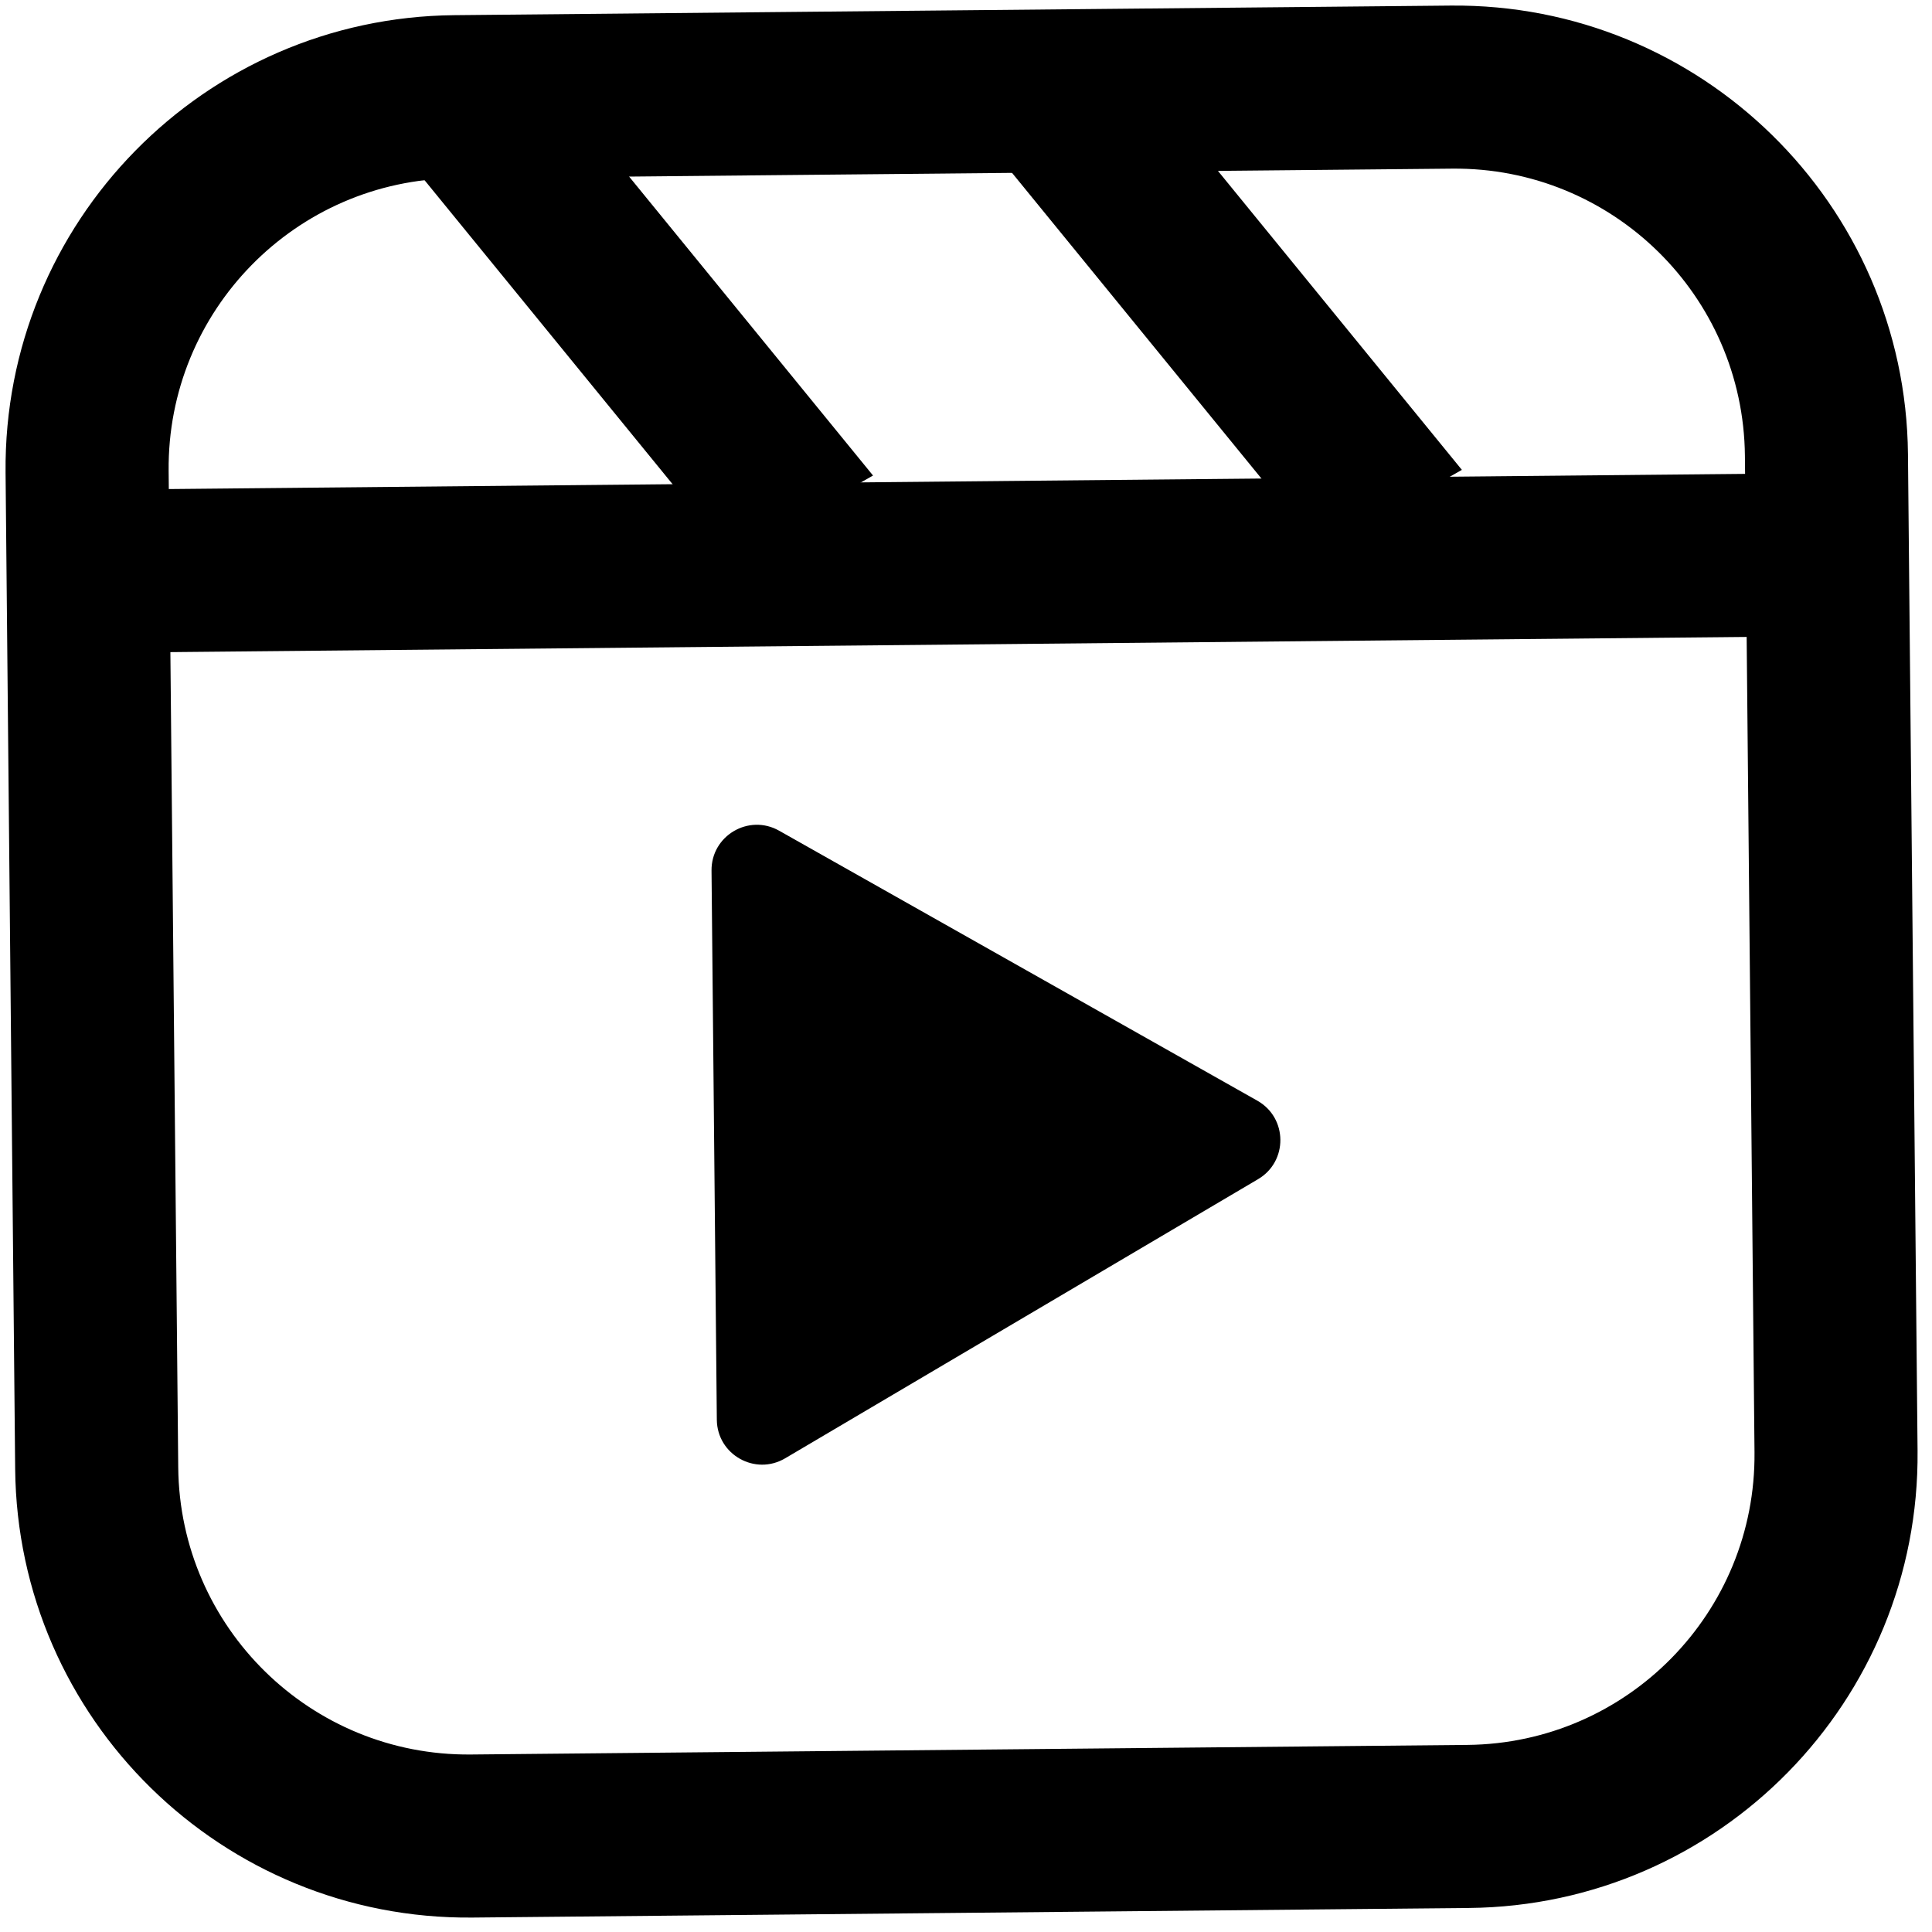
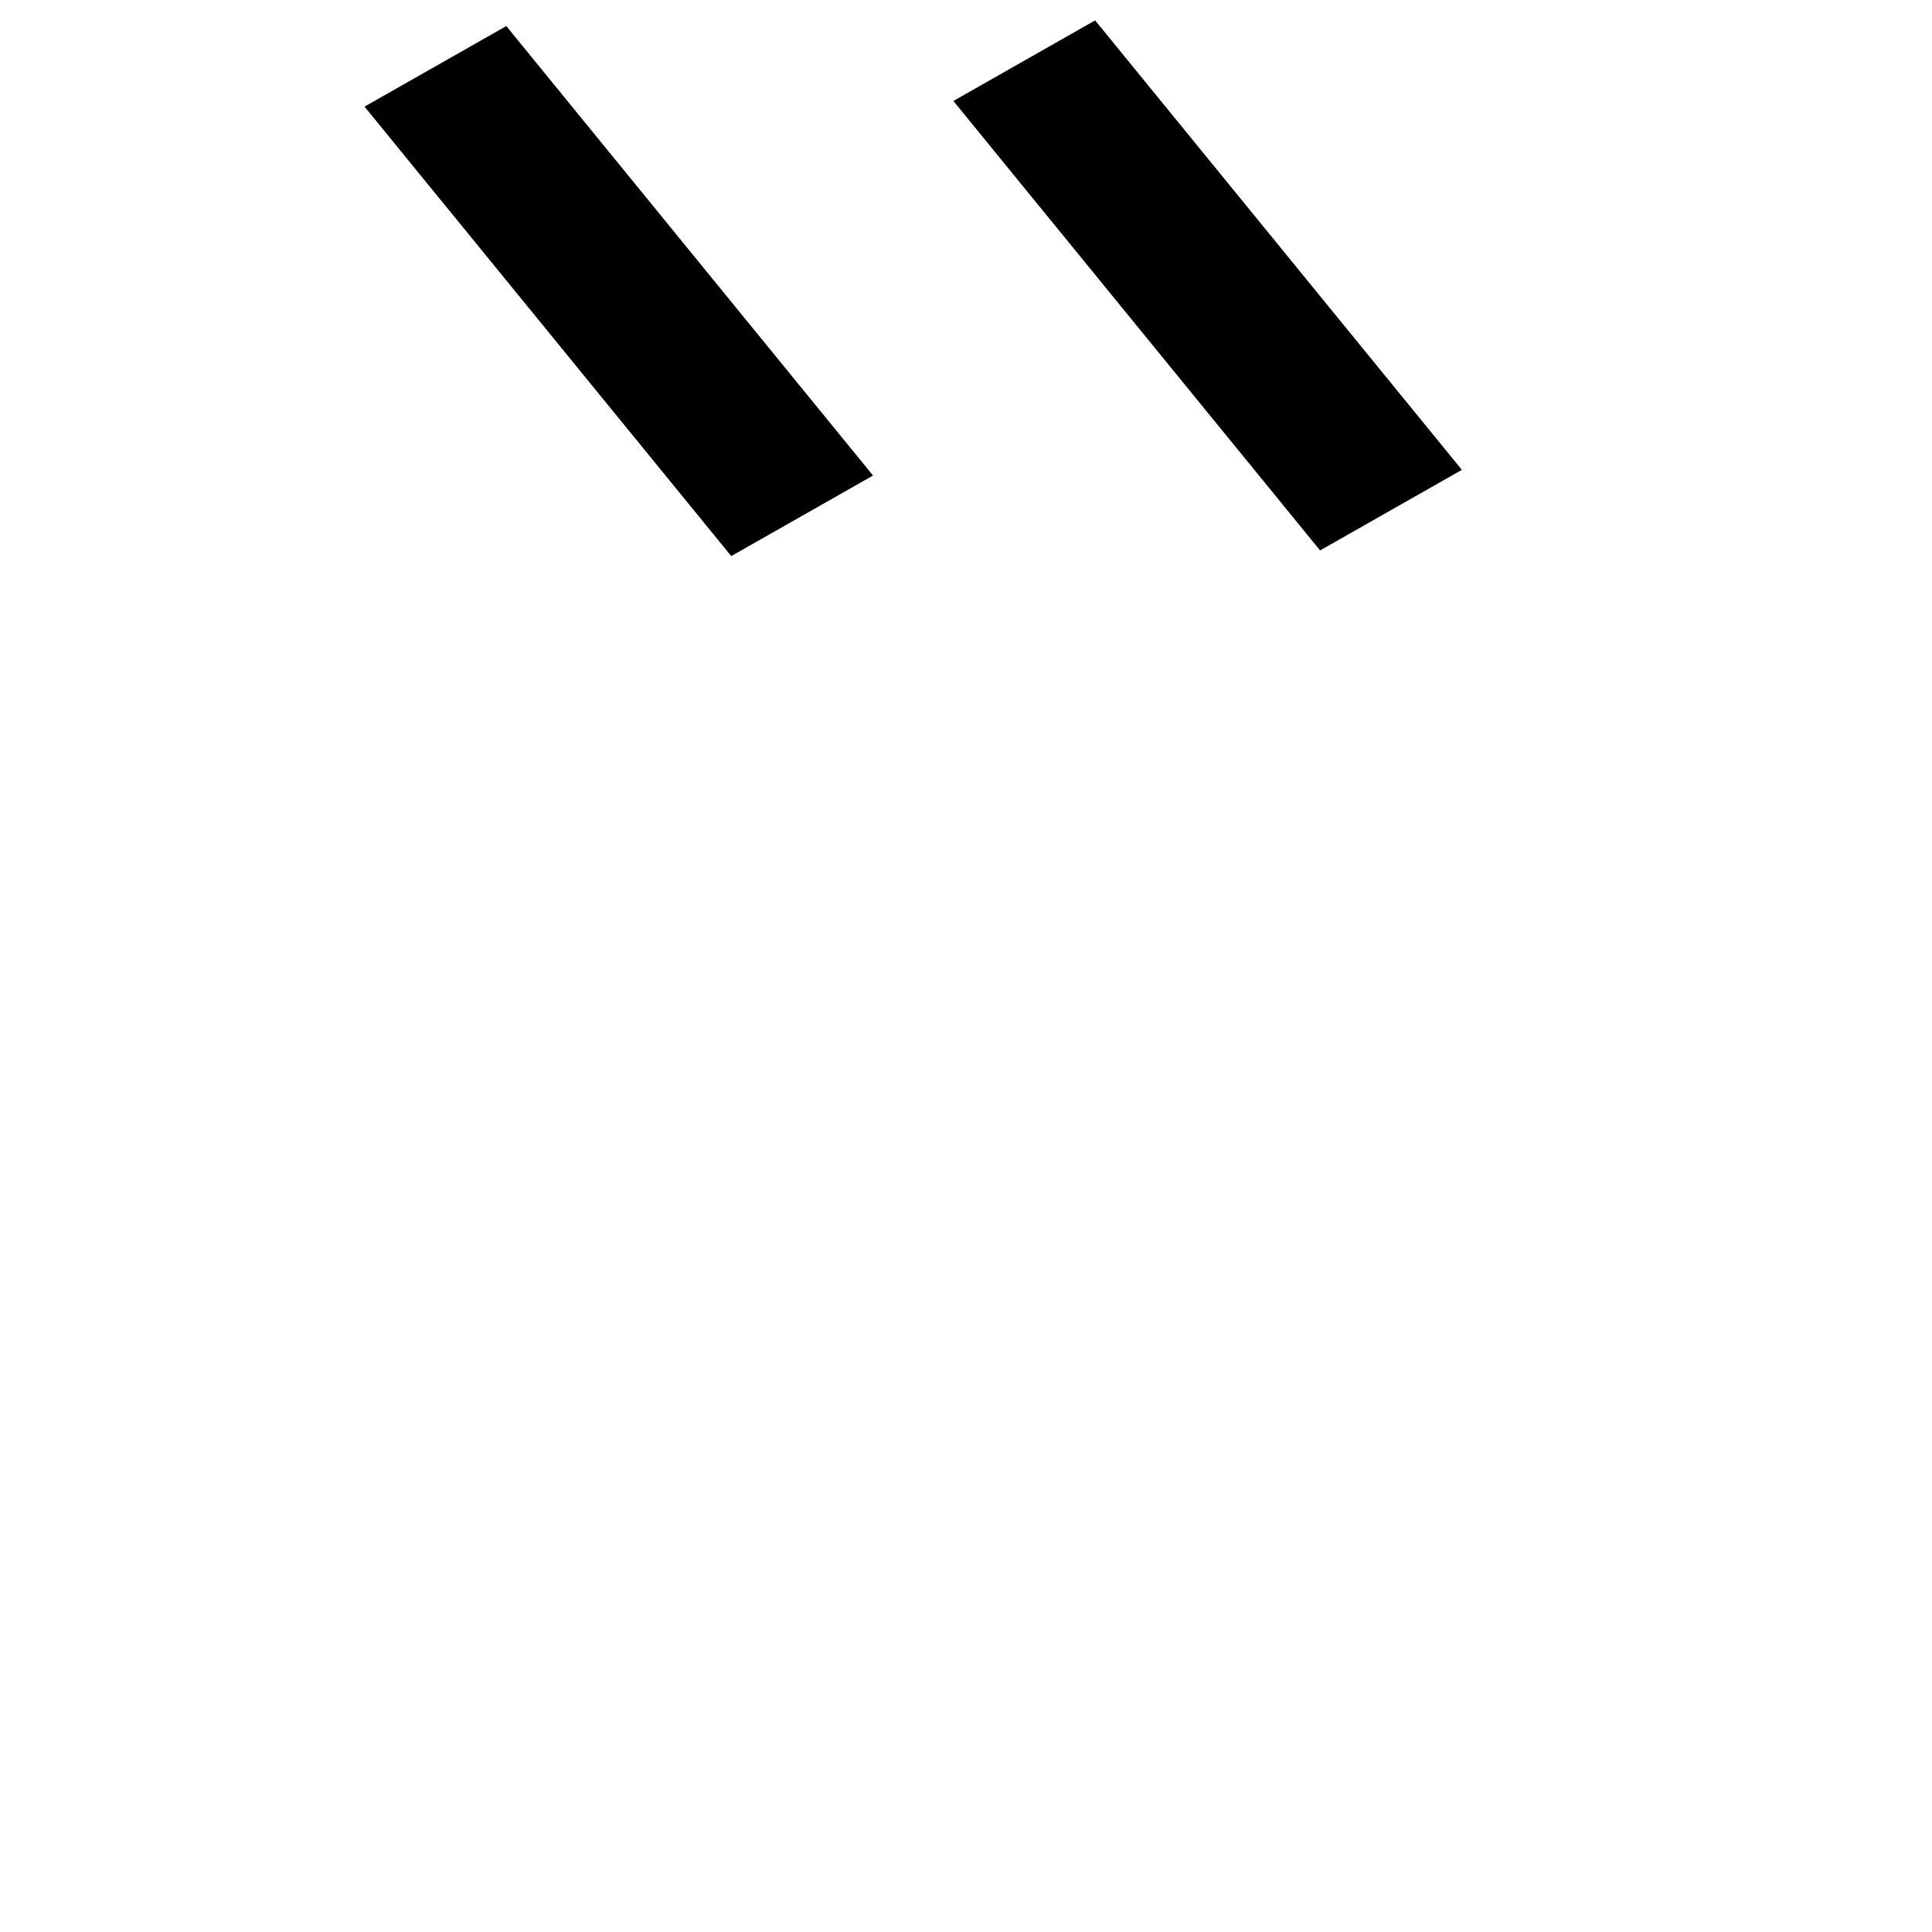
<svg xmlns="http://www.w3.org/2000/svg" width="178" height="178" viewBox="0 0 178 178" fill="none">
-   <path fill-rule="evenodd" clip-rule="evenodd" d="M133.797 15.537L41.988 16.421C27.237 16.563 15.395 28.636 15.537 43.386L16.421 135.196C16.563 149.947 28.636 161.789 43.386 161.647L135.196 160.763C149.946 160.621 161.789 148.548 161.647 133.797L160.763 41.988C160.621 27.237 148.548 15.395 133.797 15.537ZM41.843 1.398C18.795 1.62 0.291 20.483 0.513 43.531L1.397 135.341C1.619 158.388 20.483 176.892 43.531 176.67L135.34 175.786C158.388 175.564 176.892 156.701 176.67 133.653L175.786 41.843C175.564 18.796 156.7 0.292 133.652 0.514L41.843 1.398Z" fill="black" />
-   <path fill-rule="evenodd" clip-rule="evenodd" d="M167.6 58.617L9.02 60.144L8.875 45.12L167.455 43.593L167.6 58.617Z" fill="black" />
  <path fill-rule="evenodd" clip-rule="evenodd" d="M67.371 51.234L33.584 9.824L46.647 2.402L80.434 43.812L67.371 51.234Z" fill="black" />
  <path fill-rule="evenodd" clip-rule="evenodd" d="M121.623 50.712L87.836 9.302L100.898 1.879L134.686 43.289L121.623 50.712Z" fill="black" />
-   <path d="M115.842 101.409C118.64 102.989 118.678 107.005 115.912 108.638L72.337 134.358C69.571 135.991 66.074 134.017 66.043 130.804L65.555 80.207C65.525 76.995 68.983 74.954 71.78 76.533L115.842 101.409Z" fill="black" />
</svg>